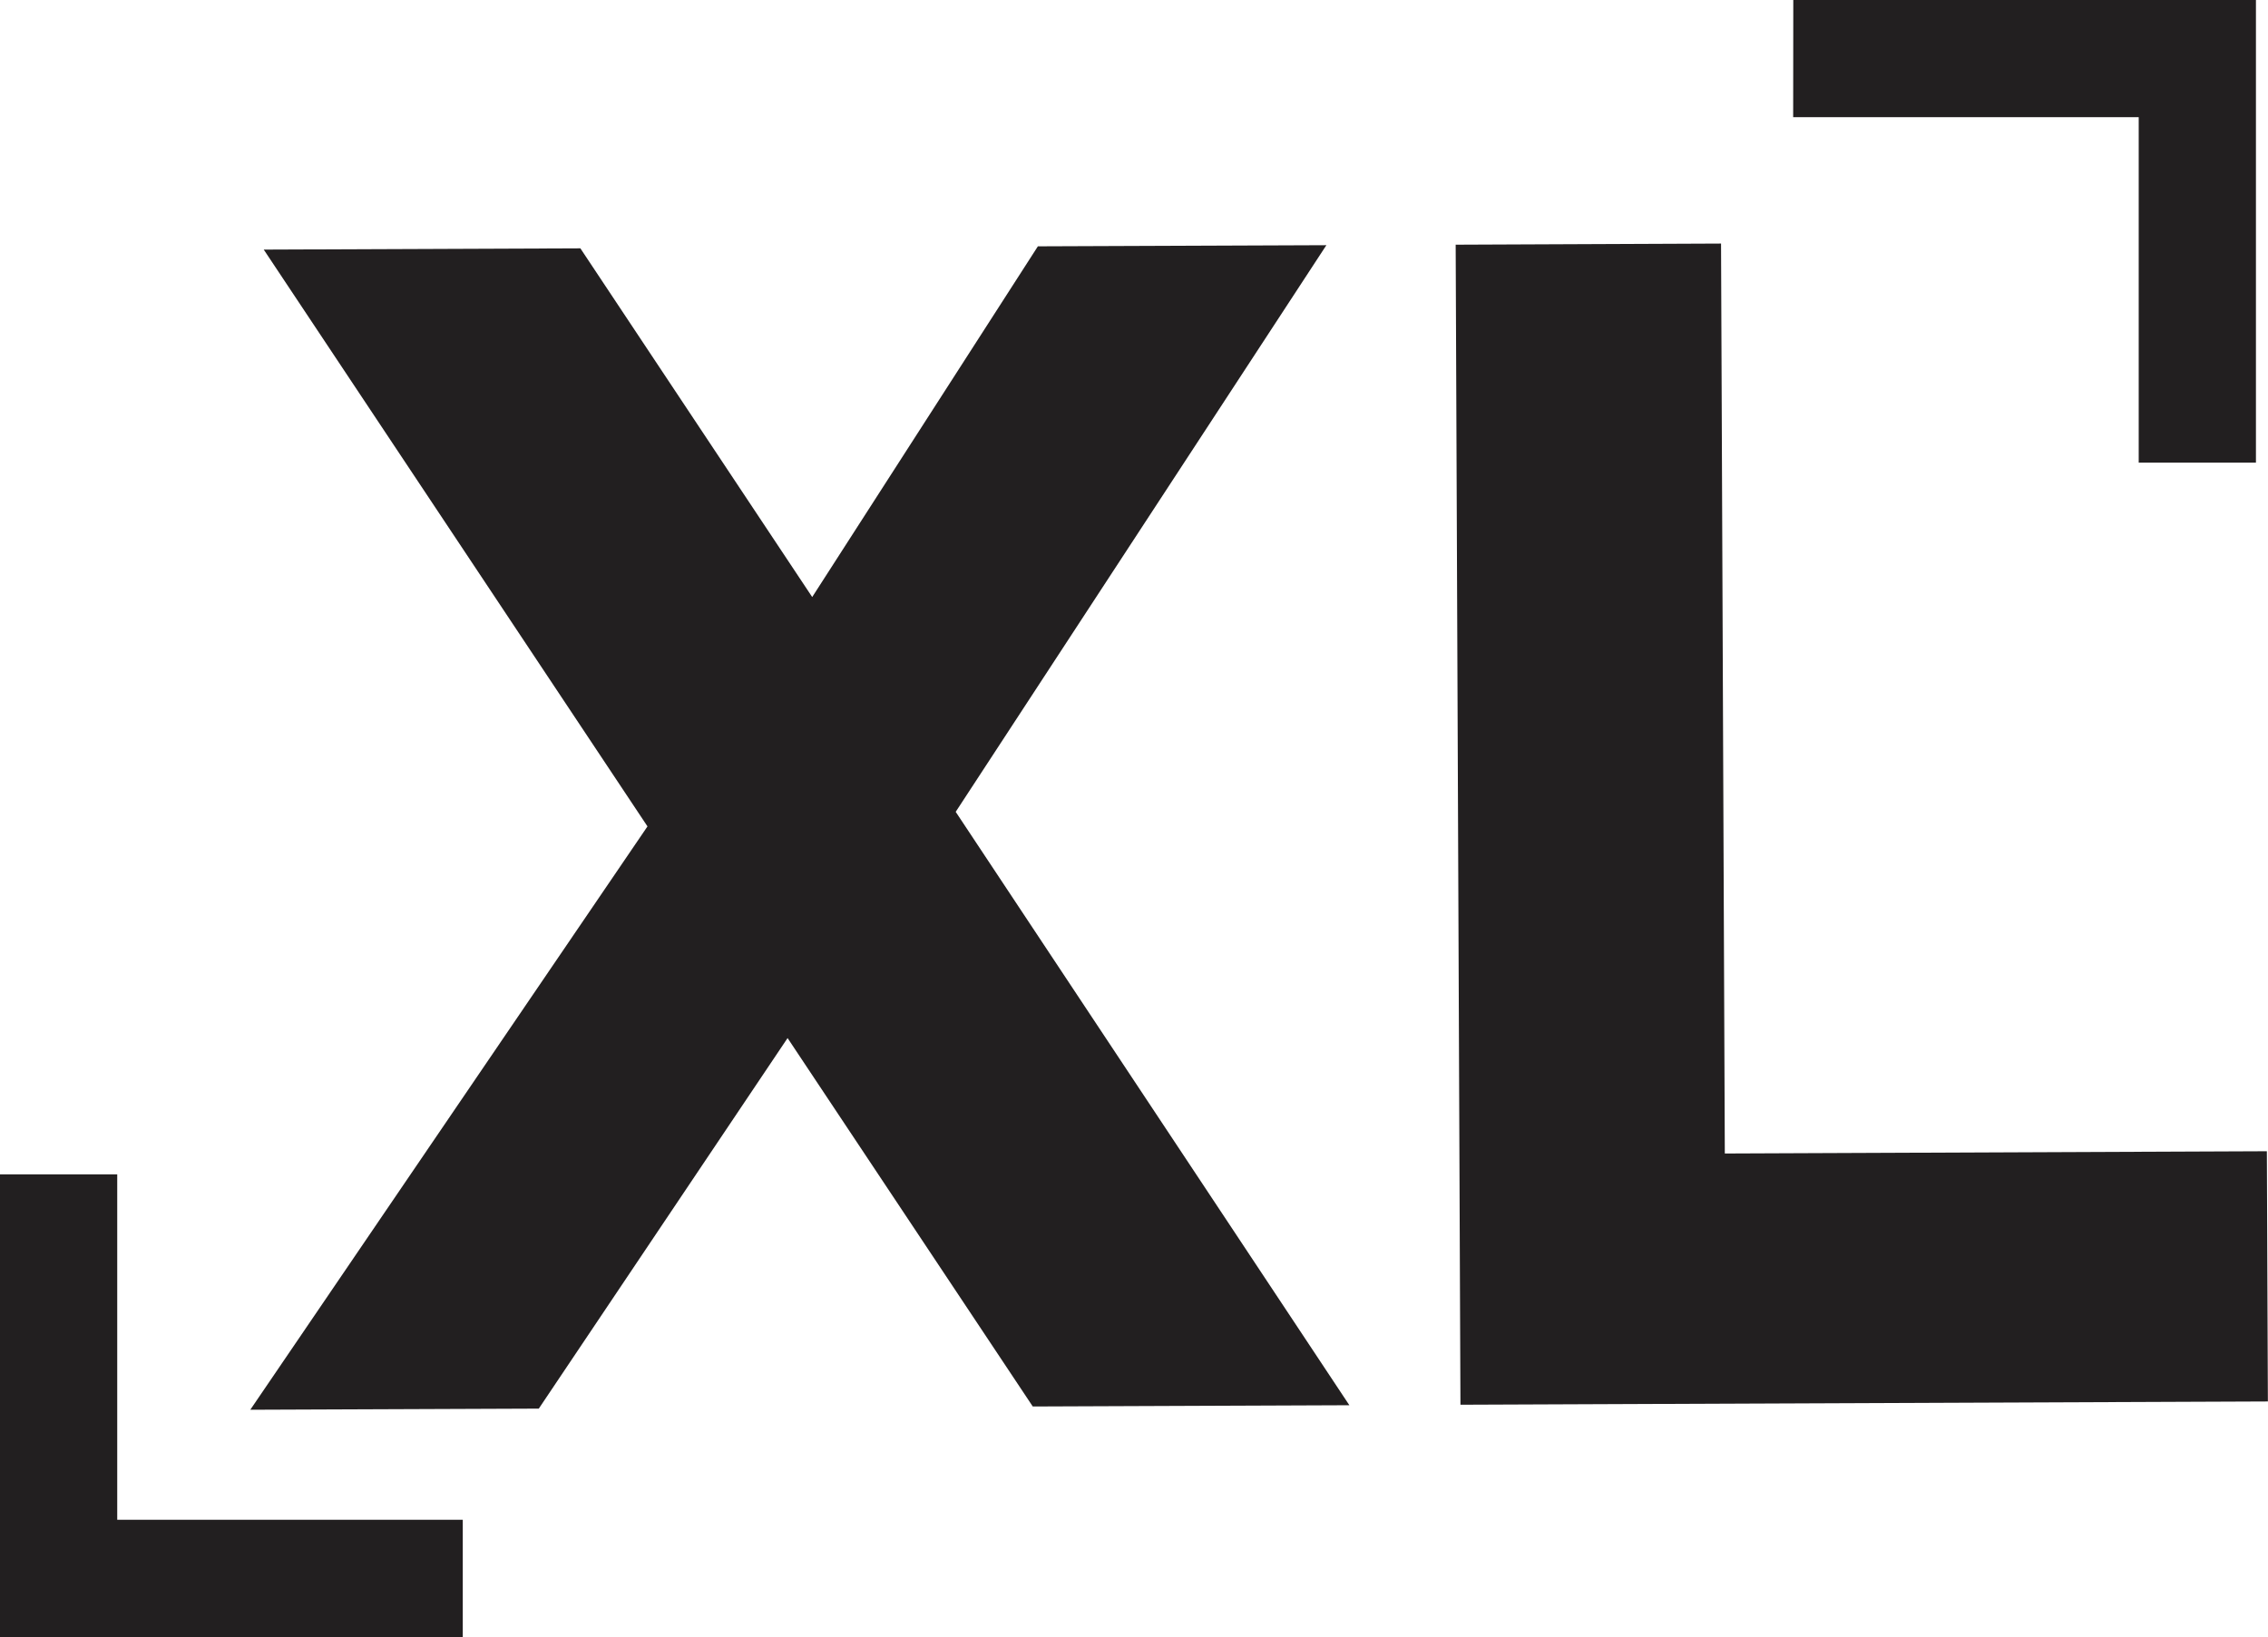
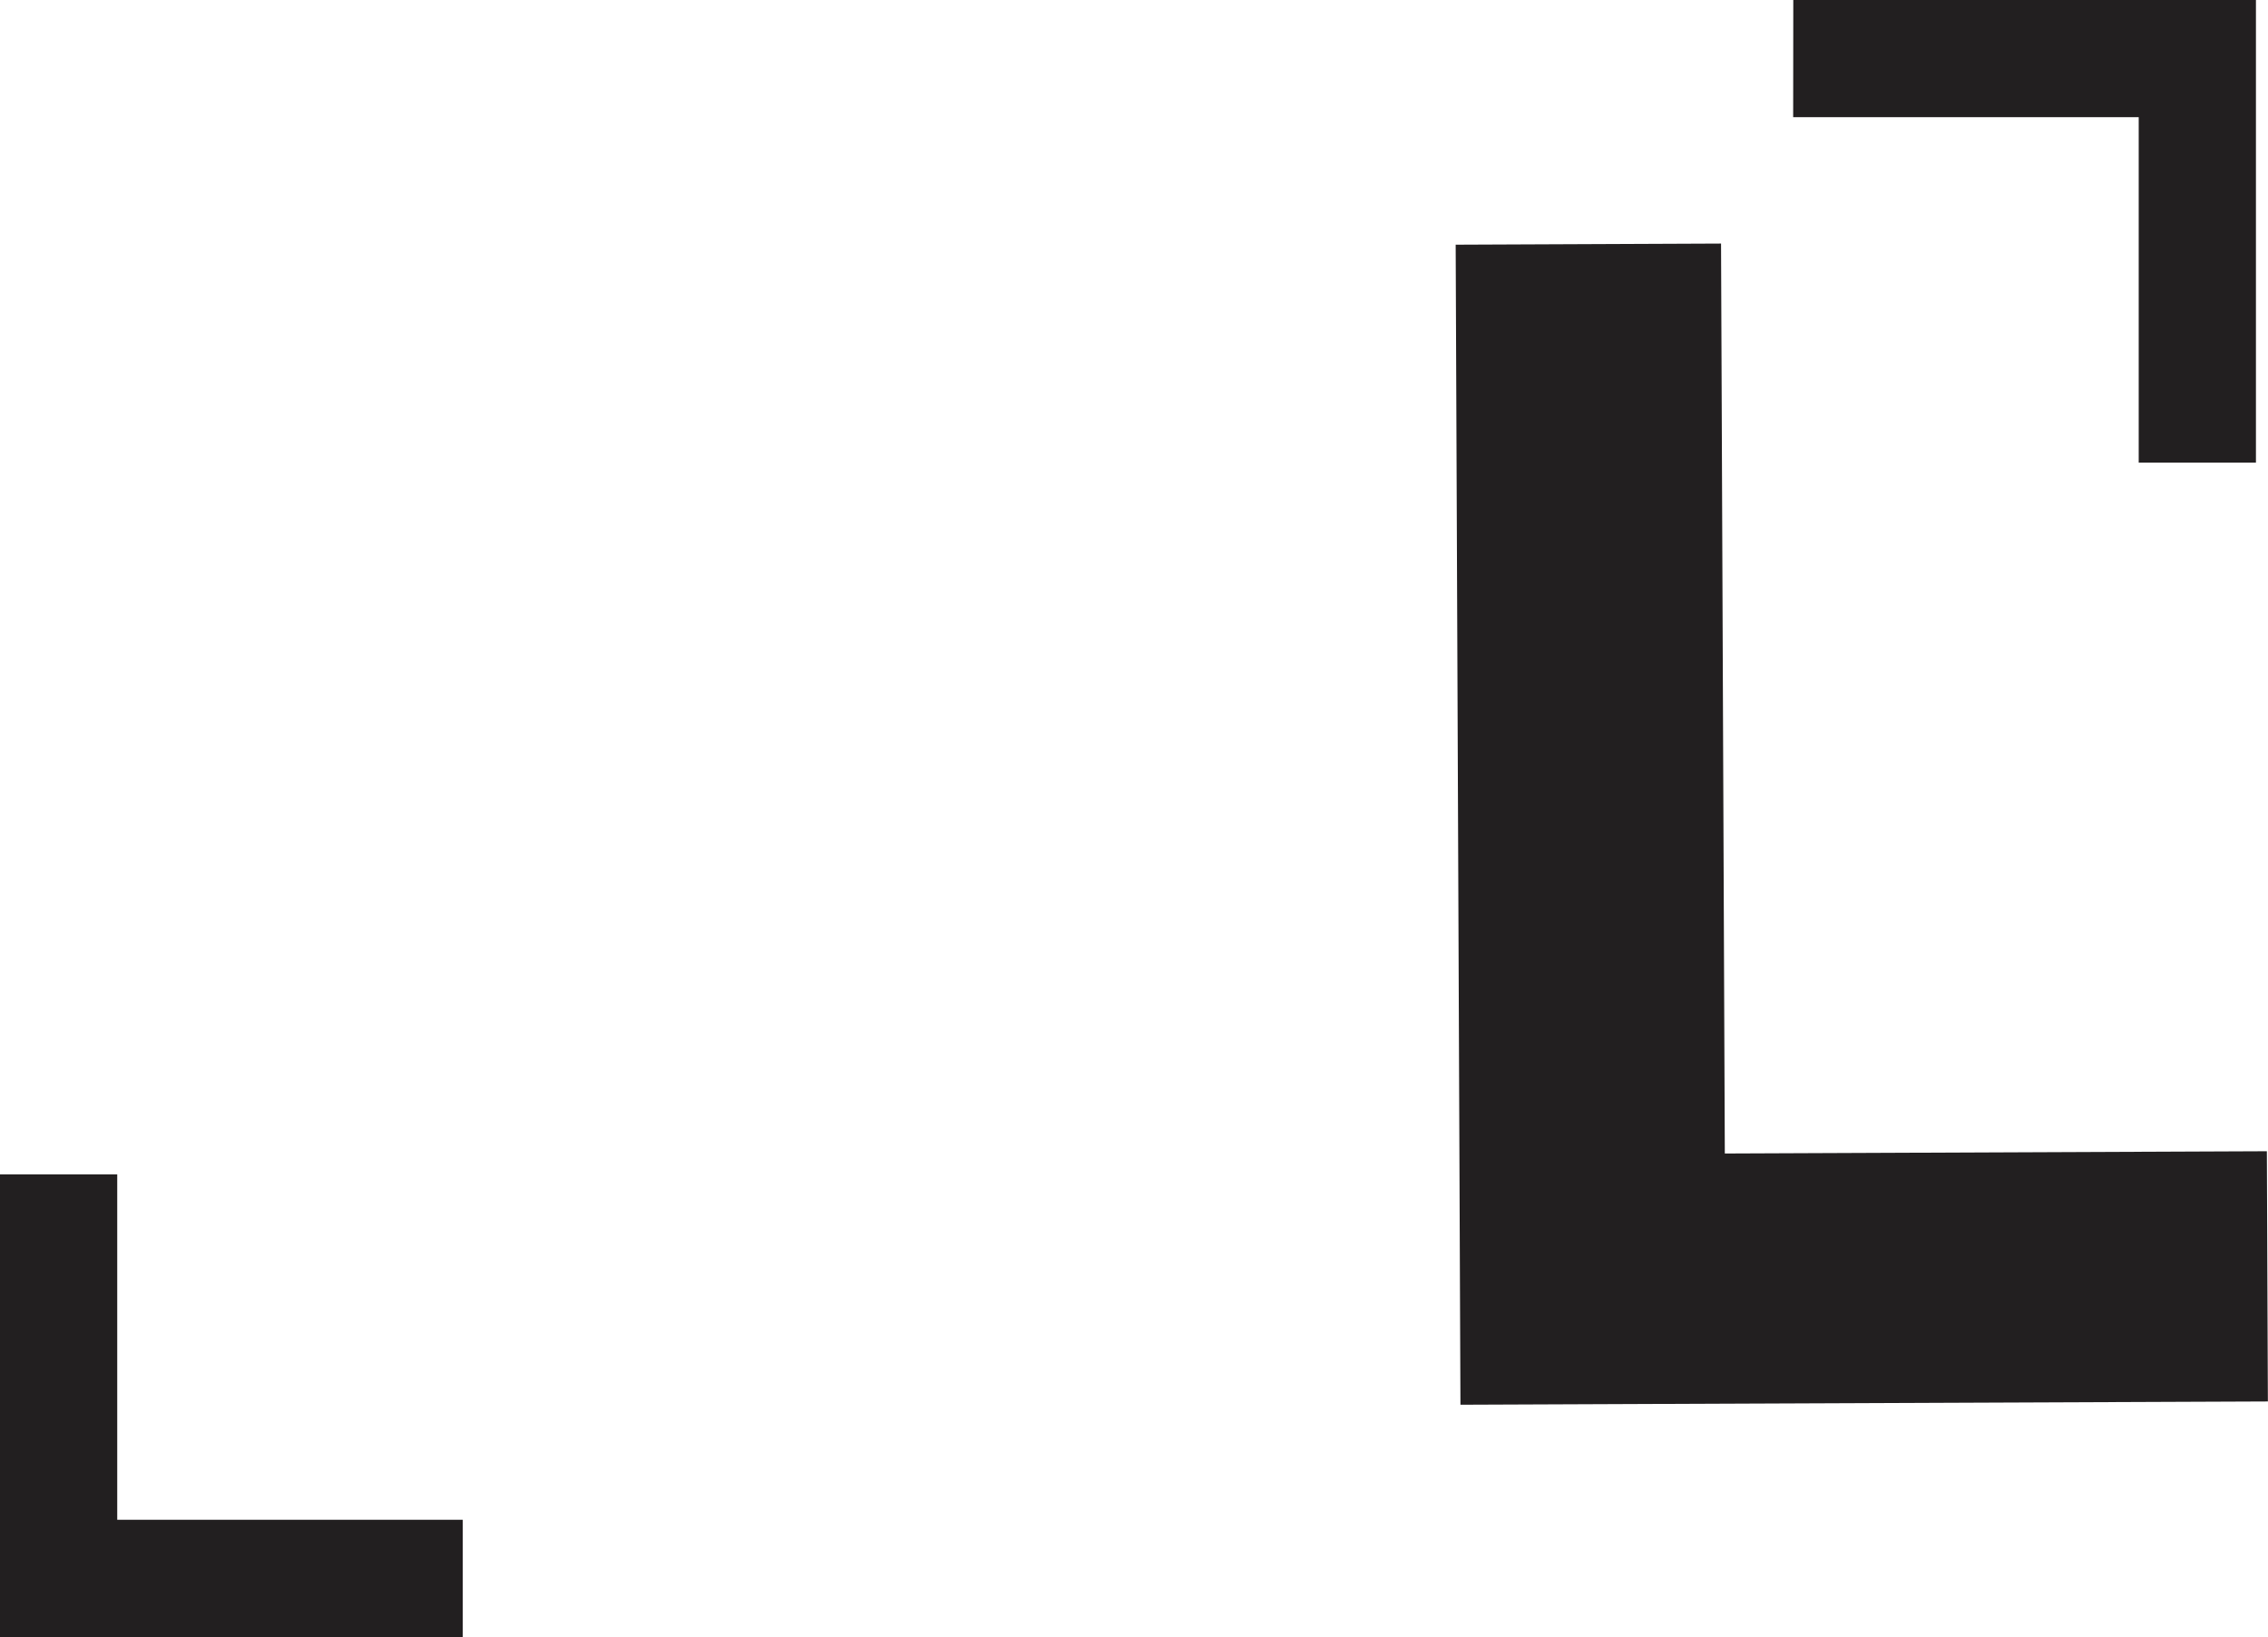
<svg xmlns="http://www.w3.org/2000/svg" id="Layer_2" data-name="Layer 2" viewBox="0 0 180.5 130.32">
  <defs>
    <style>
      .cls-1 {
        fill: #221f20;
        stroke-width: 0px;
      }
    </style>
  </defs>
  <g id="Layer_1-2" data-name="Layer 1">
    <g>
      <polygon class="cls-1" points="0 93.49 9.33 93.49 9.33 120.99 36.83 120.99 36.83 130.32 0 130.32 0 93.49" />
      <polygon class="cls-1" points="179.54 36.83 170.21 36.83 170.21 9.33 142.71 9.33 142.72 0 179.54 0 179.54 36.83" />
      <g>
-         <path class="cls-1" d="m82.2,111.98l-19.52-29.34-19.8,29.5-22.96.09,31.61-46.44L20.99,19.87l25.2-.1,18.45,27.76,17.96-27.92,22.96-.09-29.5,45.11,31.33,47.24-25.2.1Z" />
        <path class="cls-1" d="m115.86,19.48l21.11-.09.3,72.44,43.14-.18.08,19.92-64.26.26-.38-92.36Z" />
      </g>
    </g>
  </g>
</svg>